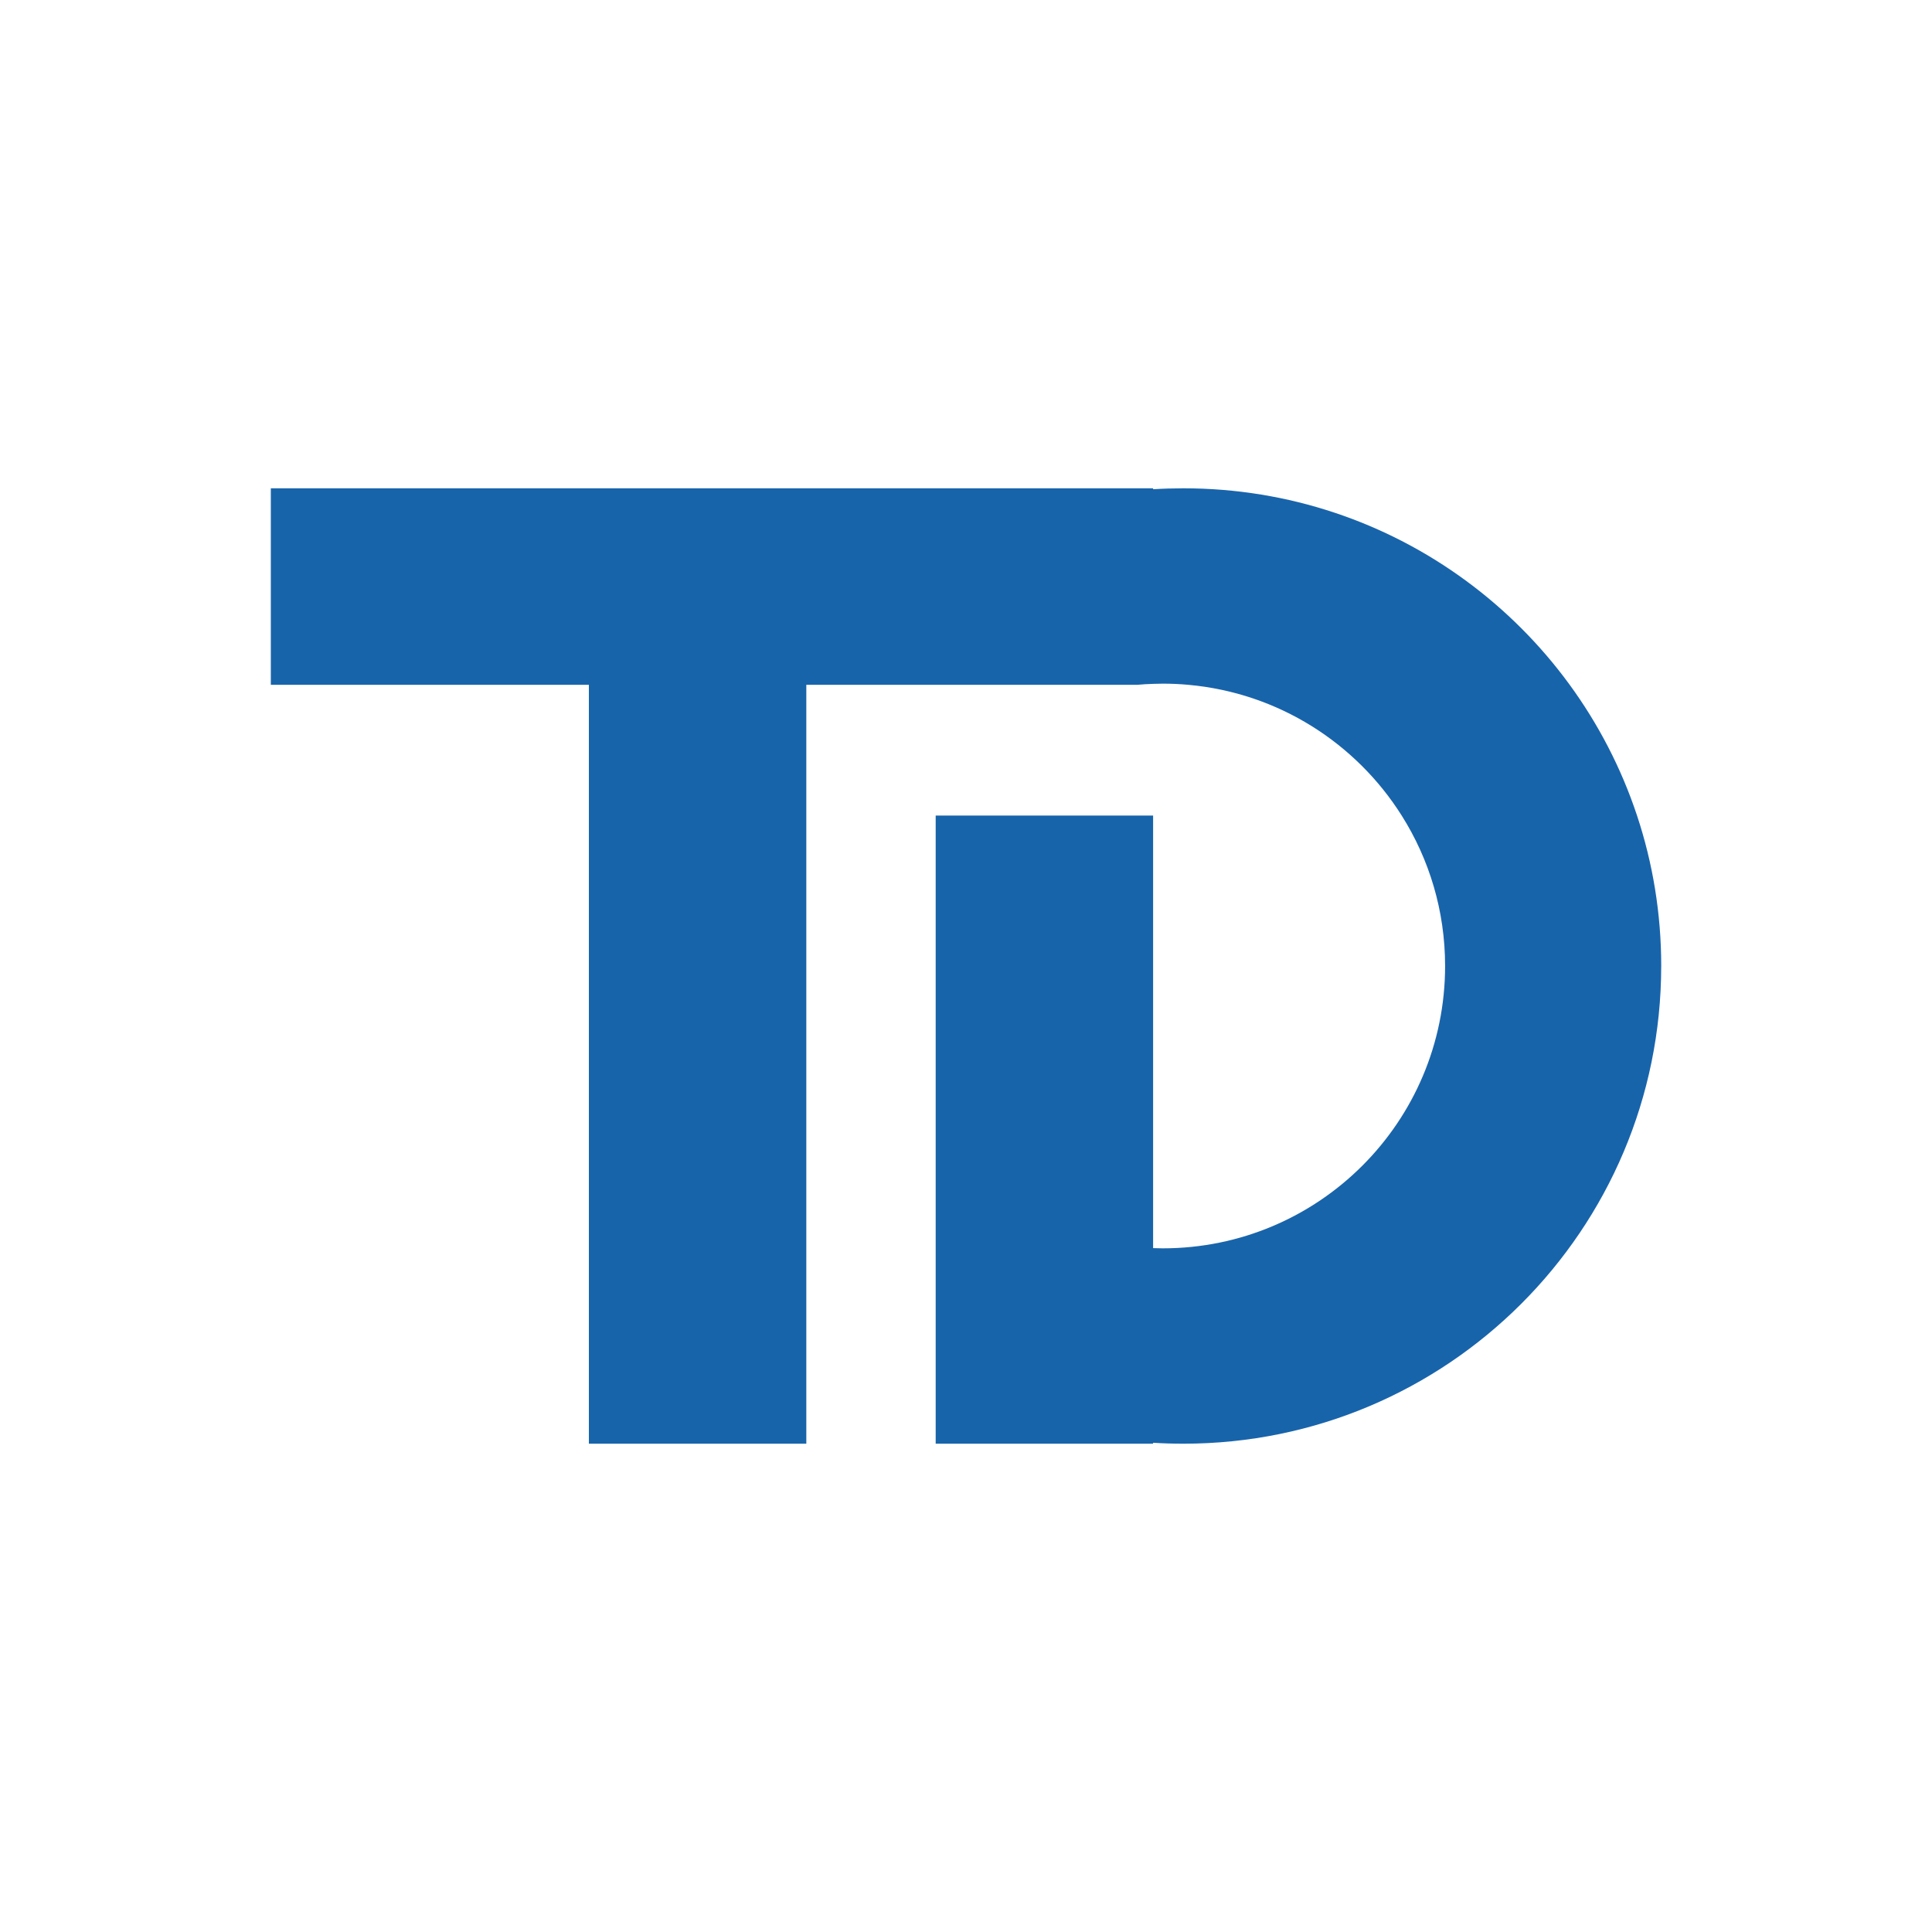
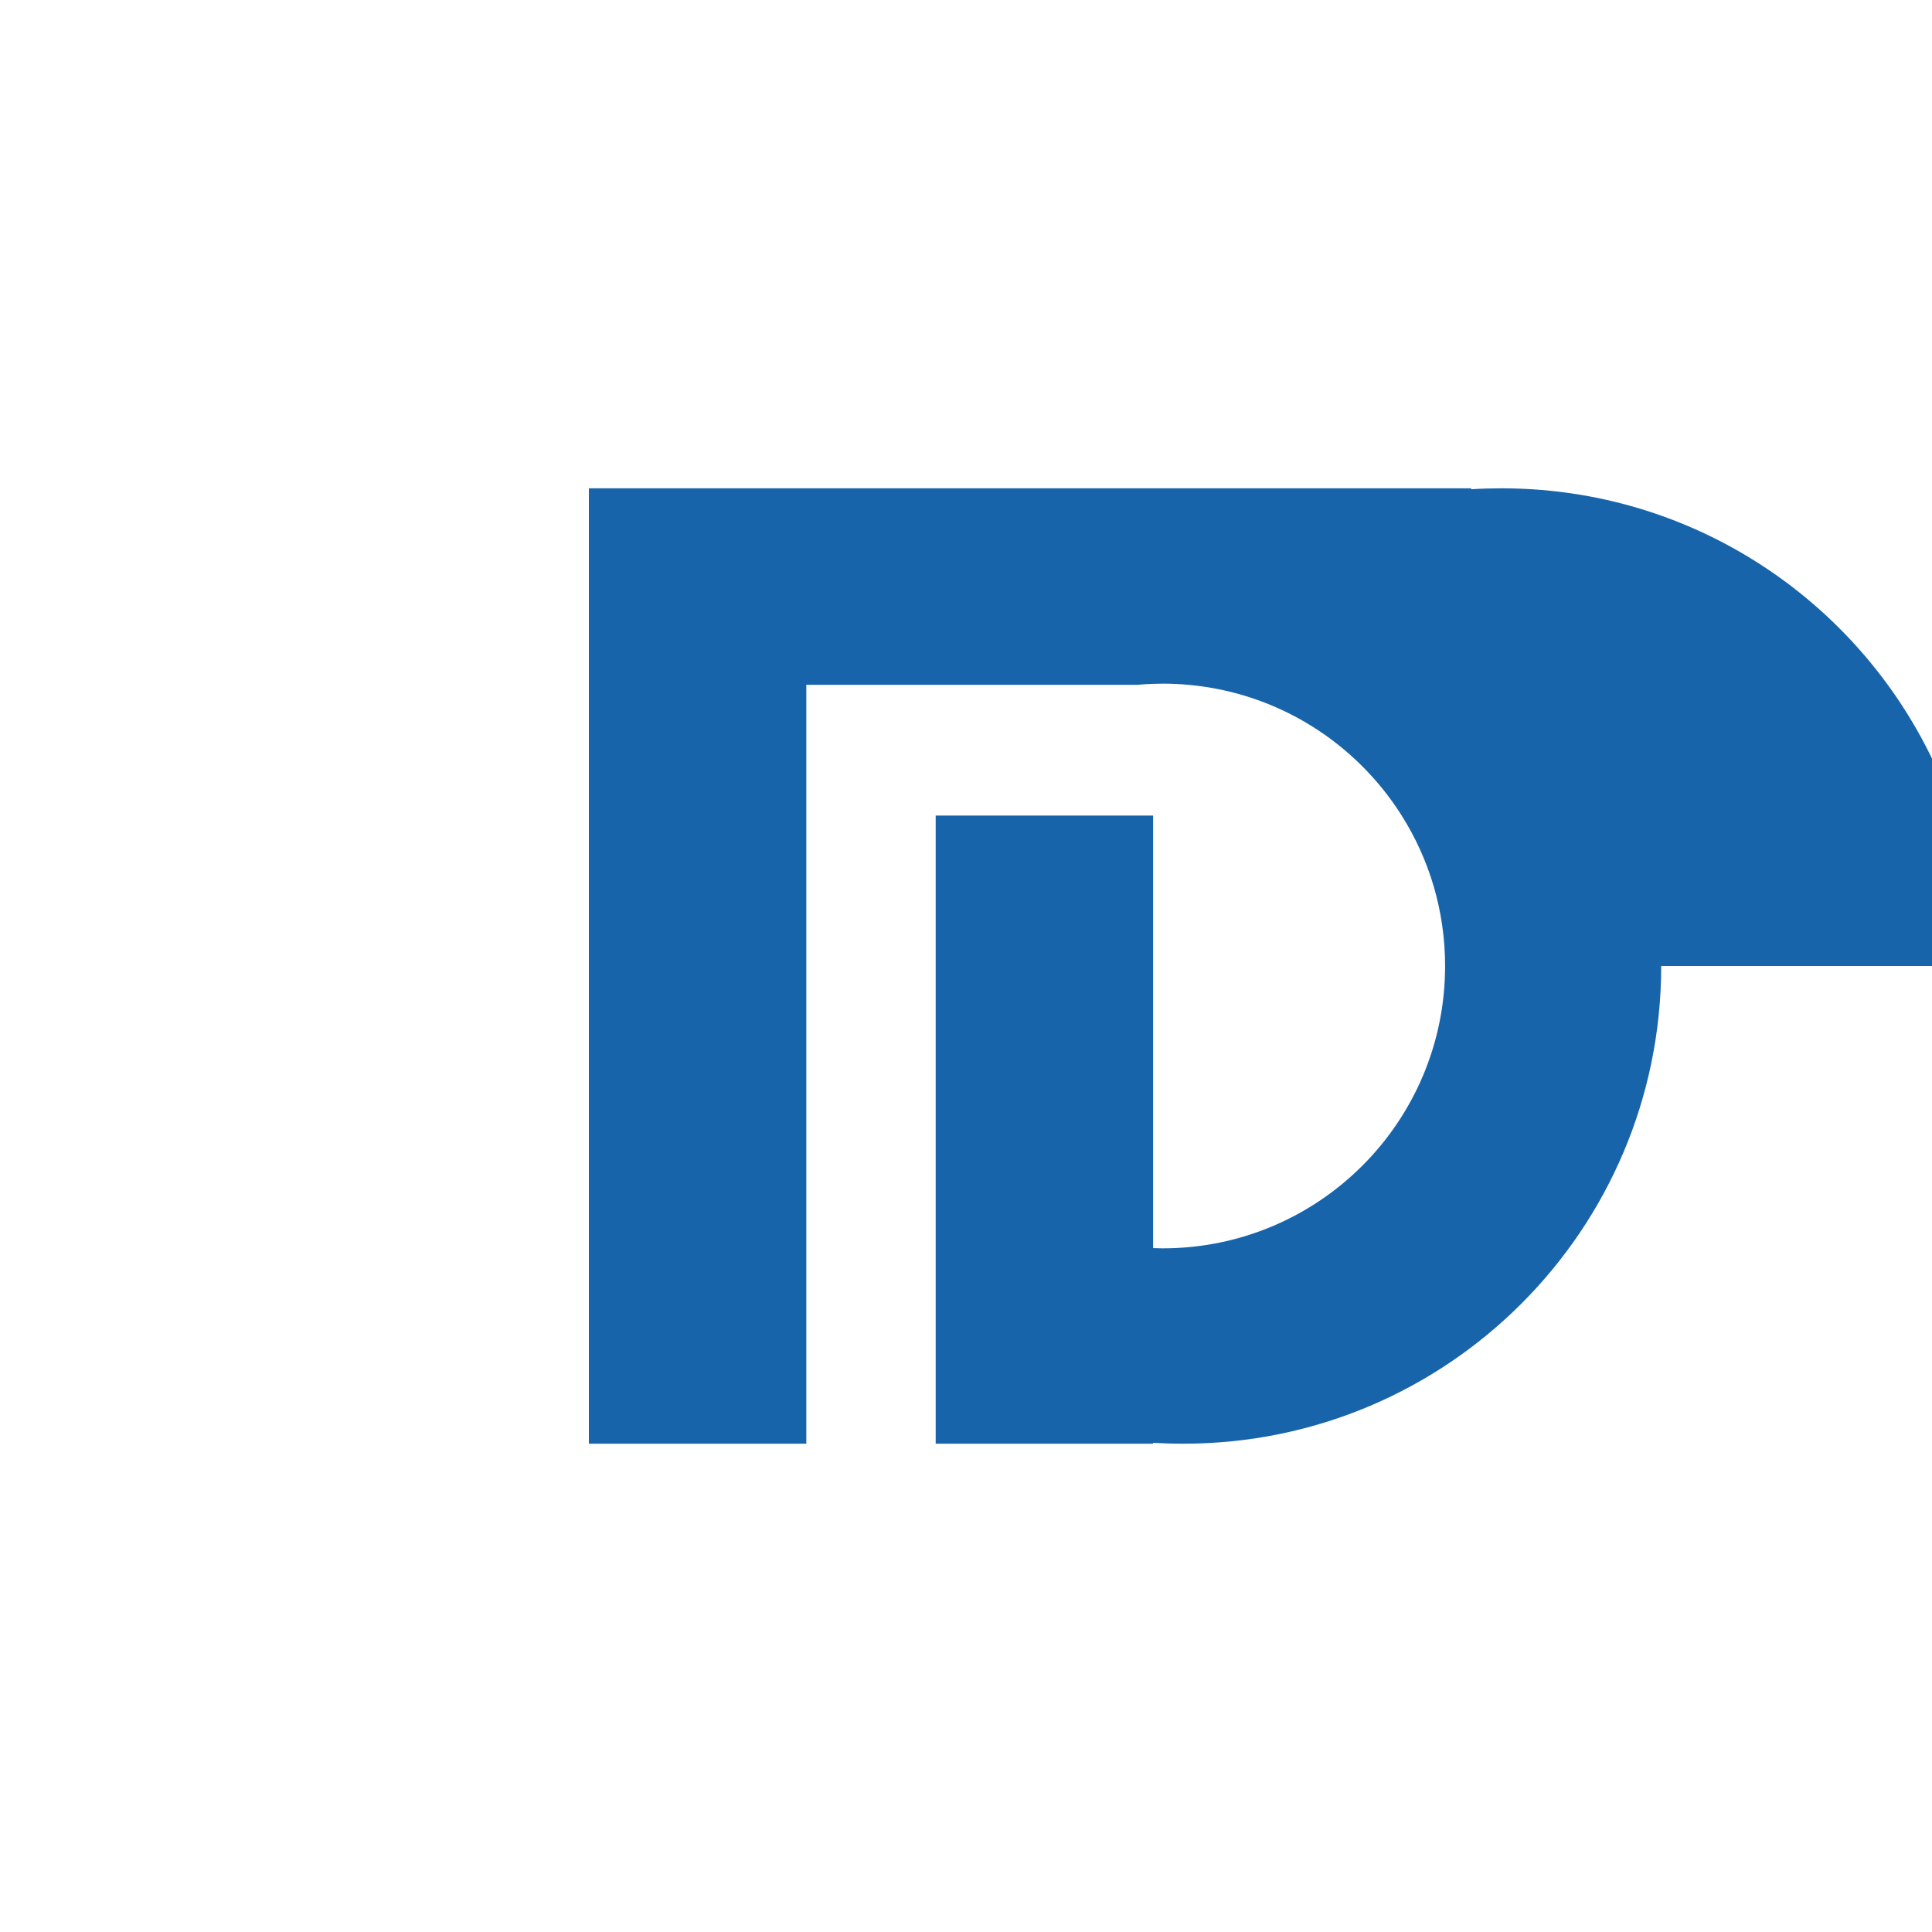
<svg xmlns="http://www.w3.org/2000/svg" id="Layer_1" version="1.1" viewBox="0 0 1024 1024">
  <defs>
    <style>
      .st0 {
        fill: #1864ab;
      }
    </style>
  </defs>
-   <path class="st0" d="M880.47,511.99c0,139.83-113.36,253.2-253.2,253.2-5.4,0-10.77-.16-16.1-.49v.49h-115.24v-332.92h115.24v229.26c1.7.07,3.4.11,5.11.11,82.66,0,149.65-67,149.65-149.65,0-29.32-8.43-56.65-23-79.72-24.21-38.39-65.39-65.01-113.03-69.3-4.49-.42-9.02-.62-13.62-.62-1.72,0-3.41.04-5.11.11-2.85.07-5.7.26-8.51.51h-175.3v402.21h-115.24v-402.21h-168.58v-104.16h467.64v.49c5.33-.33,10.7-.49,16.1-.49,111.98,0,206.97,72.69,240.38,173.46,8.32,25.06,12.82,51.86,12.82,79.72h0Z" />
+   <path class="st0" d="M880.47,511.99c0,139.83-113.36,253.2-253.2,253.2-5.4,0-10.77-.16-16.1-.49v.49h-115.24v-332.92h115.24v229.26c1.7.07,3.4.11,5.11.11,82.66,0,149.65-67,149.65-149.65,0-29.32-8.43-56.65-23-79.72-24.21-38.39-65.39-65.01-113.03-69.3-4.49-.42-9.02-.62-13.62-.62-1.72,0-3.41.04-5.11.11-2.85.07-5.7.26-8.51.51h-175.3v402.21h-115.24v-402.21v-104.16h467.64v.49c5.33-.33,10.7-.49,16.1-.49,111.98,0,206.97,72.69,240.38,173.46,8.32,25.06,12.82,51.86,12.82,79.72h0Z" />
</svg>